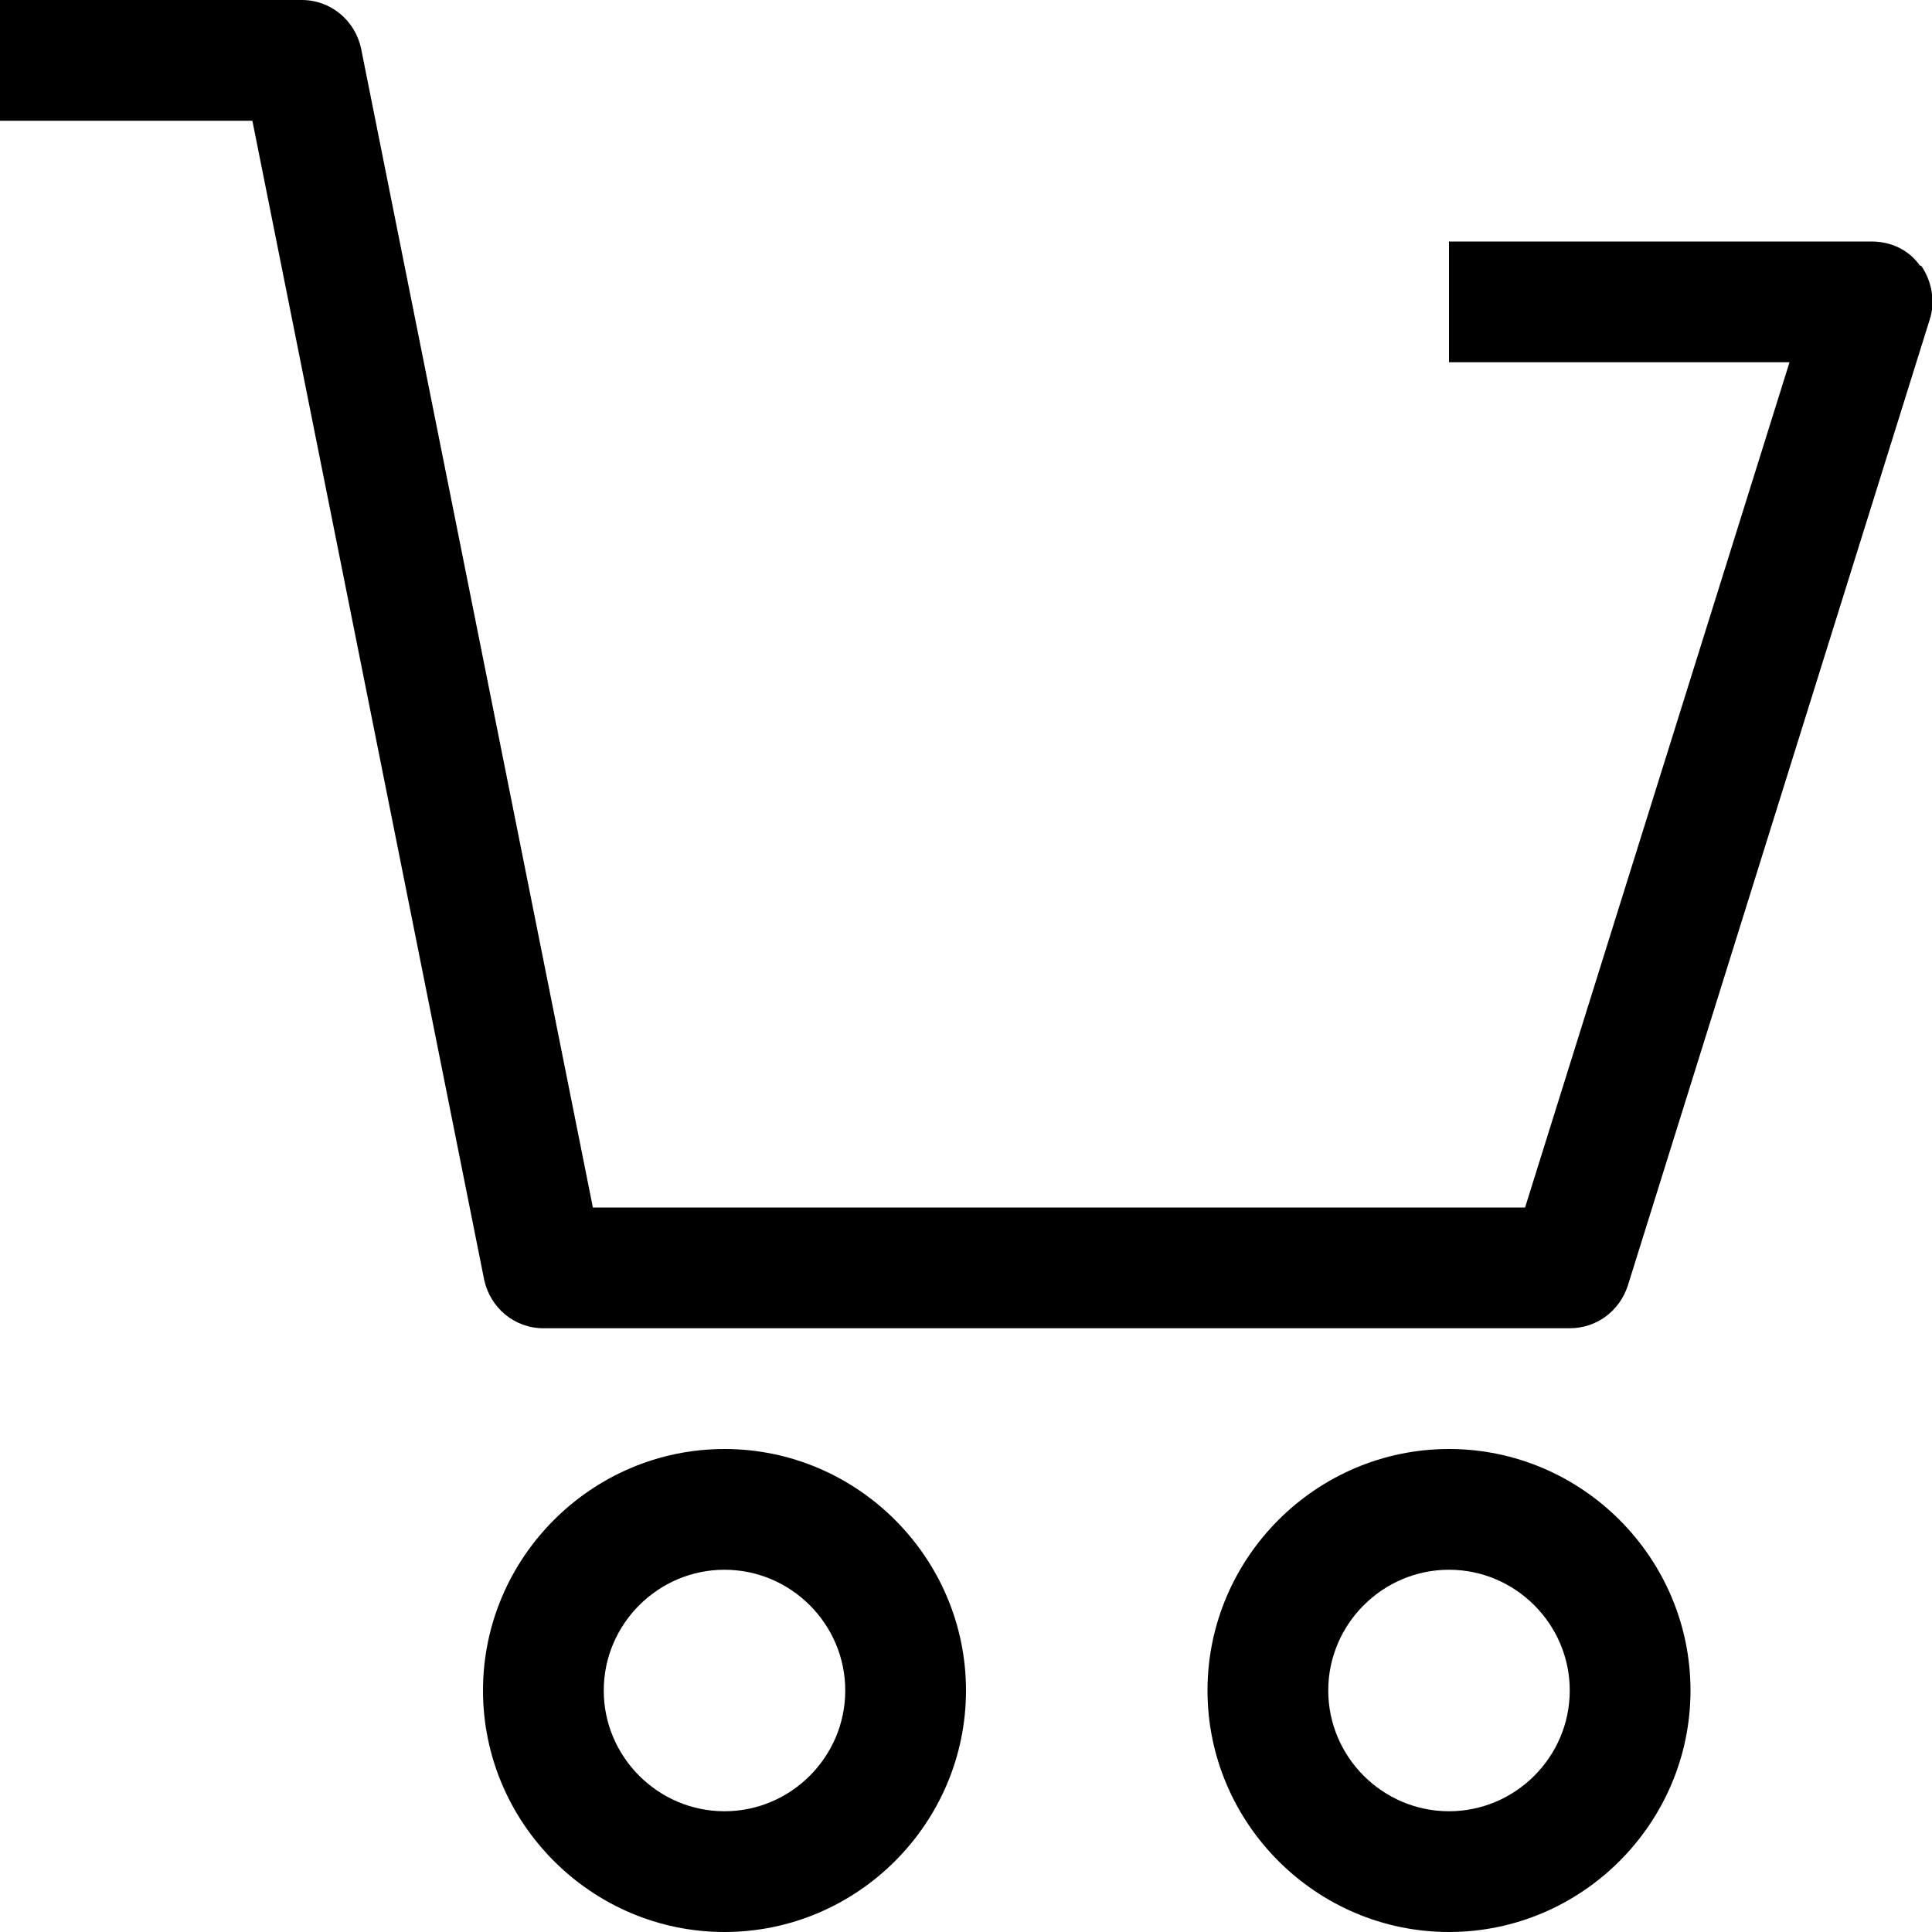
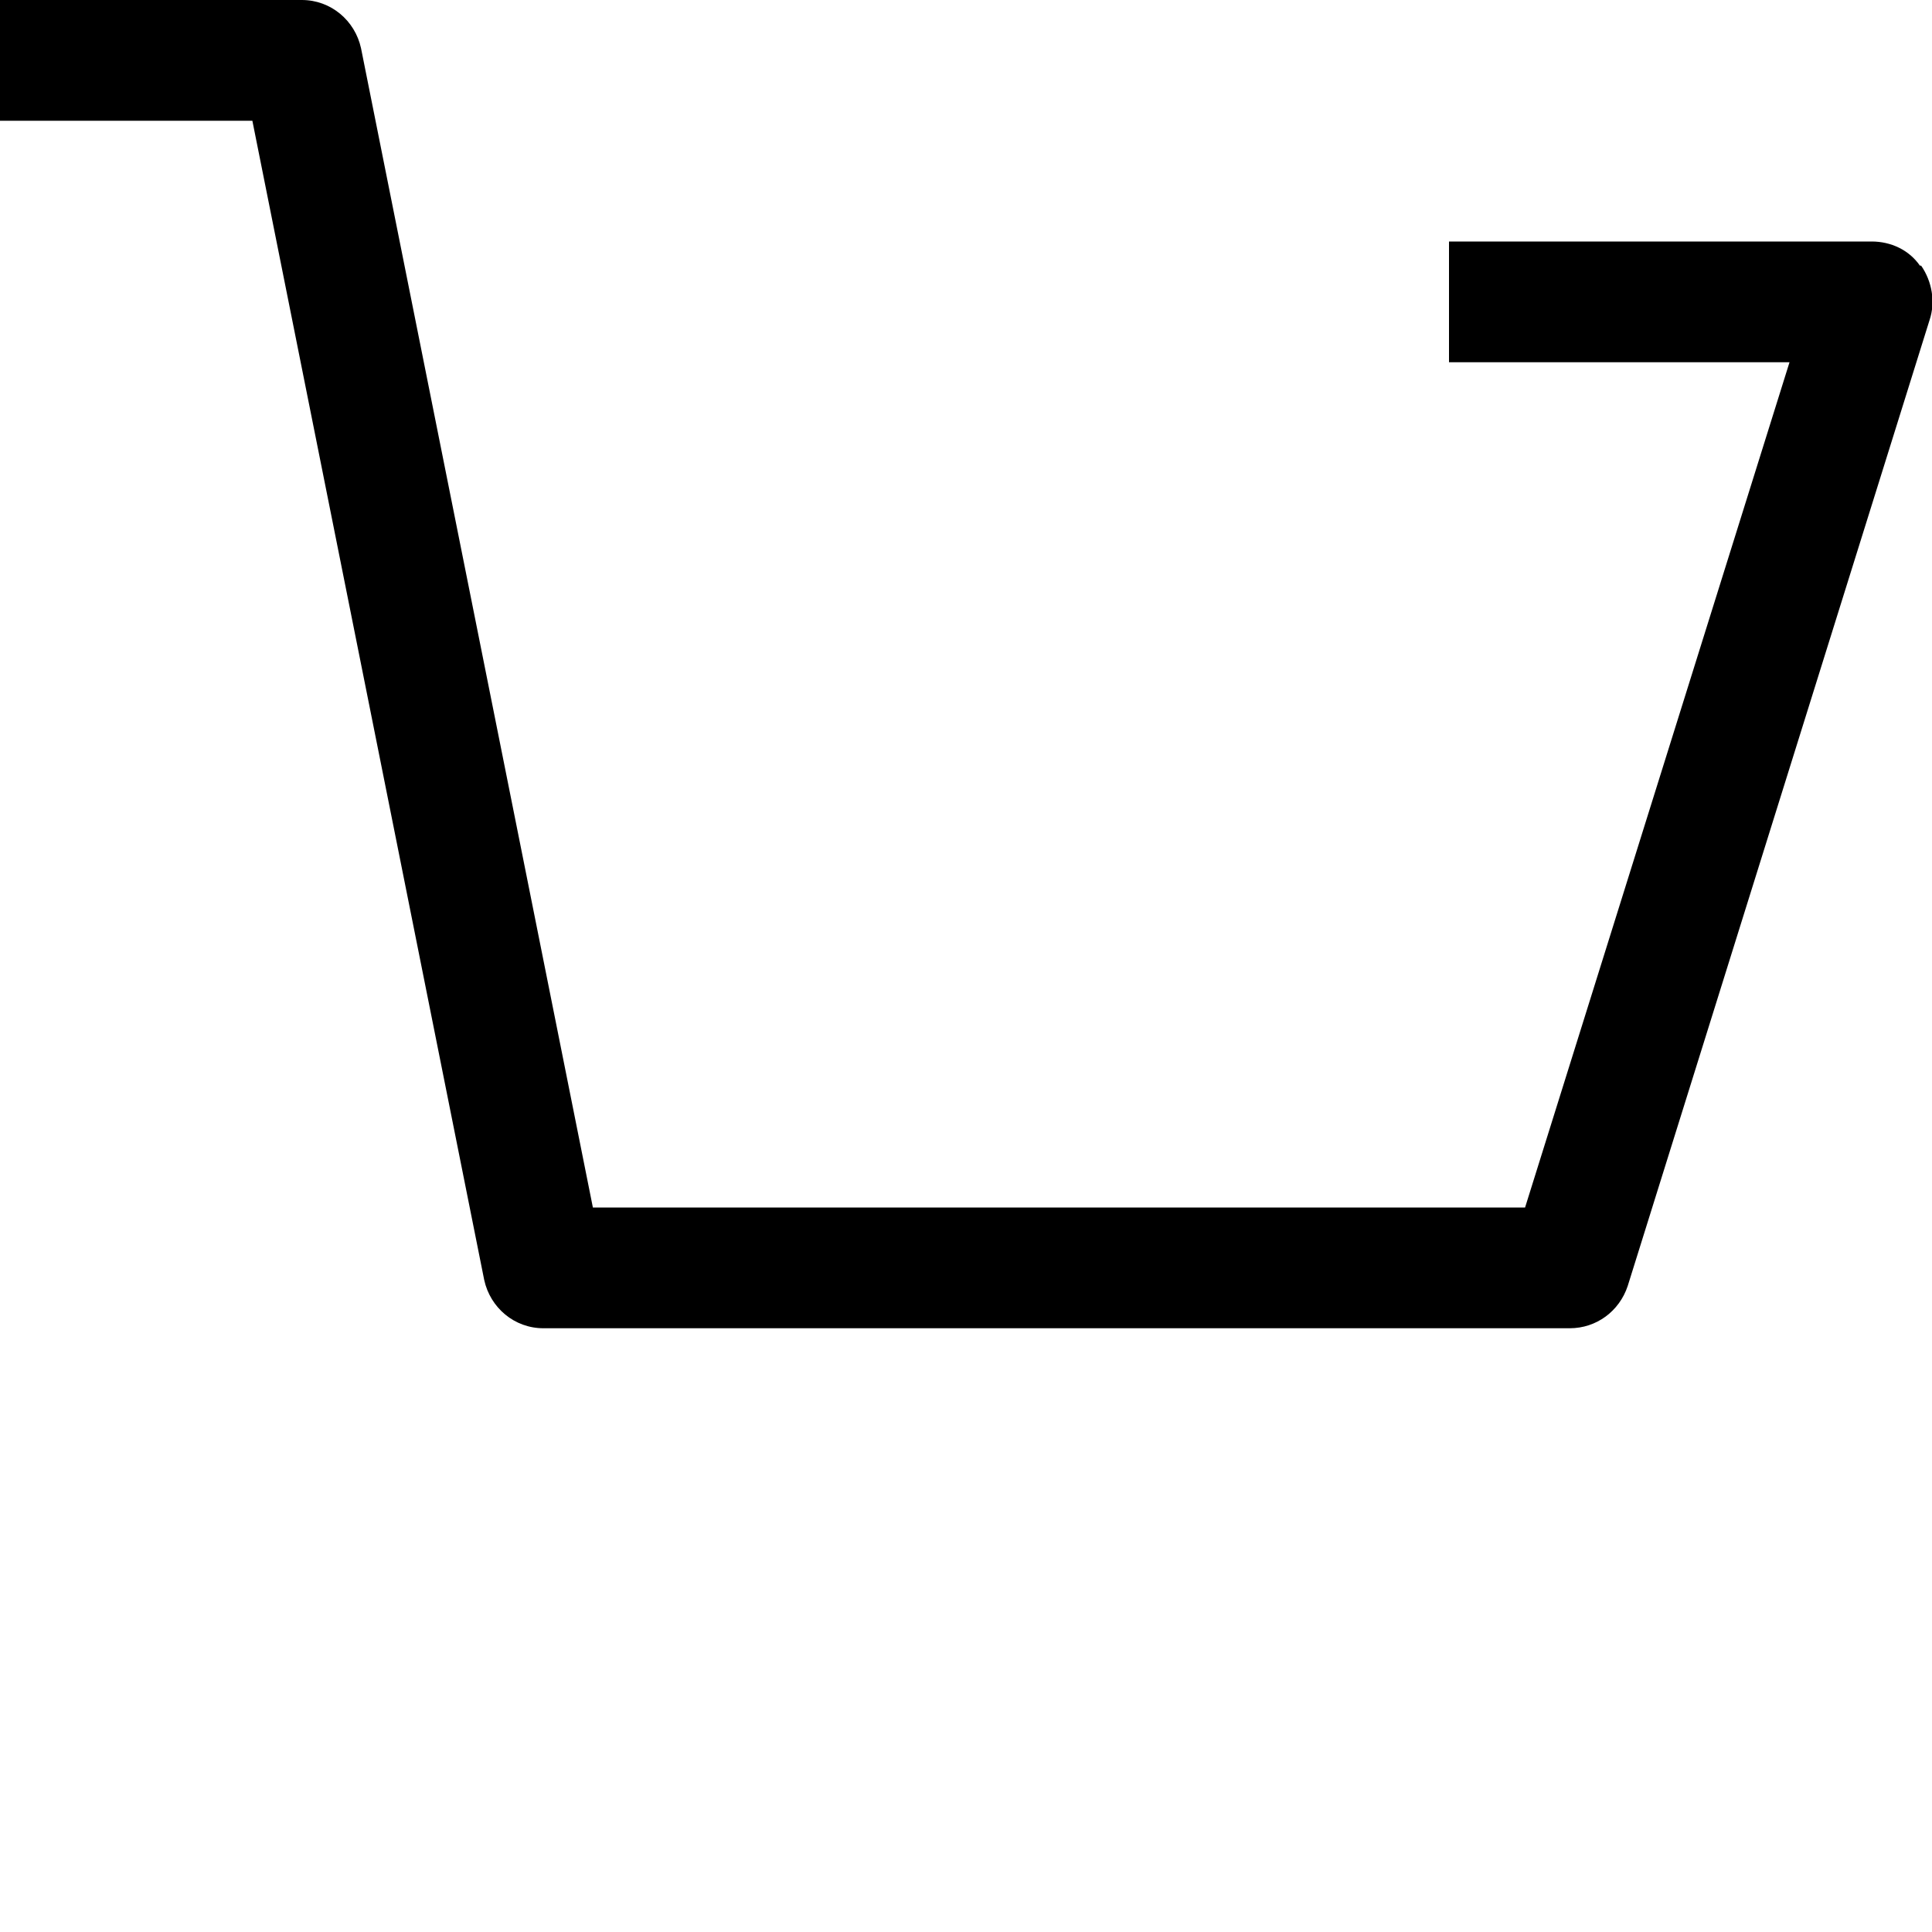
<svg xmlns="http://www.w3.org/2000/svg" id="Layer_1" width=".22in" height=".22in" version="1.1" viewBox="0 0 16 16">
-   <path id="path-1" d="M12,12c-1.1,0-2,.9-2,2s.9,2,2,2,2-.9,2-2-.9-2-2-2ZM12,15c-.55,0-1-.45-1-1s.45-1,1-1,1,.45,1,1-.45,1-1,1Z" />
-   <path id="path-11" data-name="path-1" d="M6,12c-1.1,0-2,.9-2,2s.9,2,2,2,2-.9,2-2-.9-2-2-2ZM6,15c-.55,0-1-.45-1-1s.45-1,1-1,1,.45,1,1-.45,1-1,1Z" />
  <path d="M15.9,2.2c-.09-.13-.24-.2-.4-.2h-3.5v1h2.82l-2.19,7h-7.72L2.99.4C2.94.17,2.74,0,2.5,0H0v1h2.09l1.92,9.6c.05.23.25.4.49.4h8.5c.22,0,.41-.14.48-.35l2.5-8c.05-.15.02-.32-.07-.45Z" />
</svg>